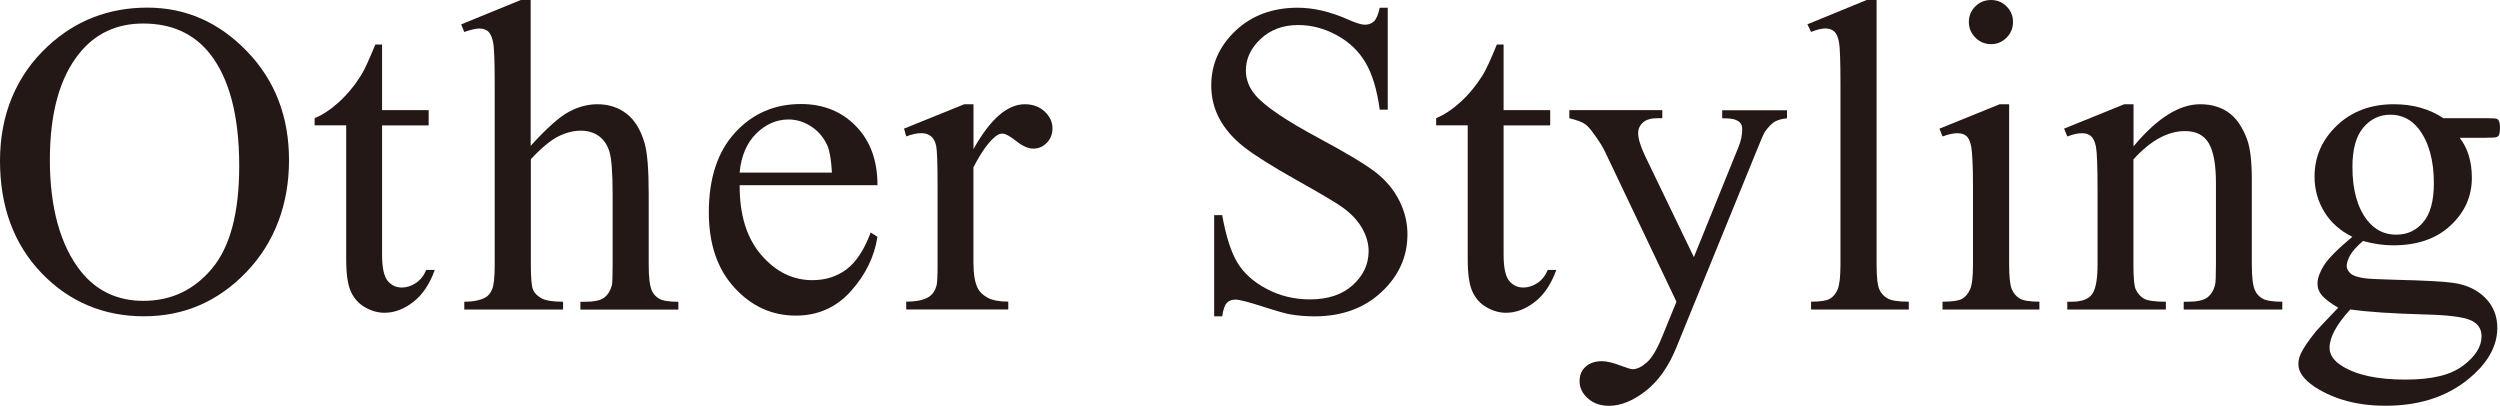
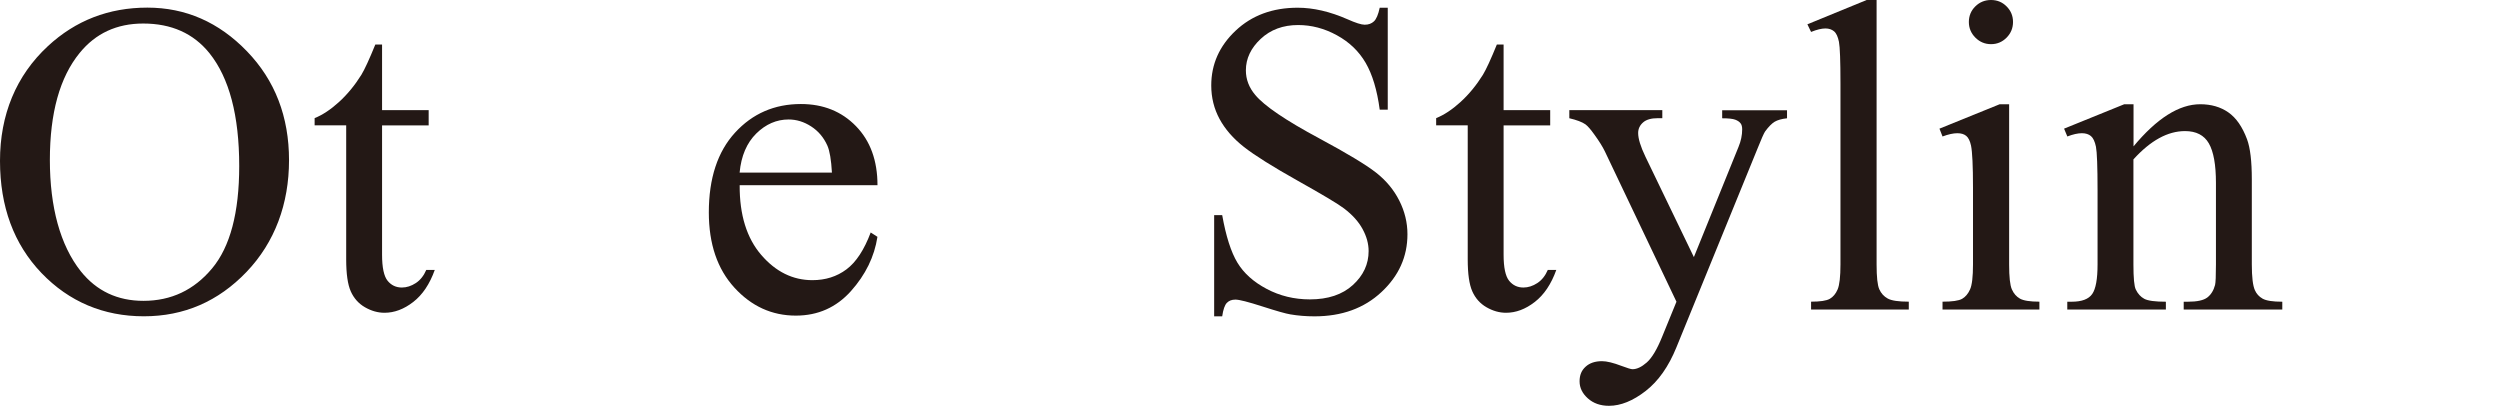
<svg xmlns="http://www.w3.org/2000/svg" id="_レイヤー_1" data-name="レイヤー 1" viewBox="0 0 482.31 78.27">
  <defs>
    <style>
      .cls-1 {
        fill: #231815;
        stroke-width: 0px;
      }
    </style>
  </defs>
  <path class="cls-1" d="M28.43,1.47c7.39,0,13.79,2.81,19.21,8.42,5.42,5.61,8.12,12.62,8.12,21.02s-2.73,15.83-8.19,21.54-12.07,8.57-19.82,8.57-14.42-2.79-19.76-8.36C2.67,47.09,0,39.88,0,31.03S3.08,14.61,9.24,8.9C14.58,3.95,20.98,1.47,28.43,1.47ZM27.63,4.54c-5.1,0-9.18,1.89-12.26,5.67-3.84,4.7-5.75,11.59-5.75,20.66s1.99,16.45,5.96,21.46c3.05,3.81,7.08,5.71,12.09,5.71,5.35,0,9.76-2.08,13.25-6.26,3.48-4.17,5.23-10.75,5.23-19.74,0-9.74-1.92-17.01-5.75-21.79-3.08-3.81-7.33-5.71-12.77-5.71Z" />
  <path class="cls-1" d="M73.71,8.61v12.64h8.99v2.94h-8.99v24.94c0,2.49.36,4.17,1.07,5.04.71.87,1.63,1.3,2.75,1.3.92,0,1.82-.29,2.69-.86.87-.57,1.54-1.42,2.02-2.54h1.64c-.98,2.74-2.37,4.81-4.16,6.19-1.79,1.39-3.64,2.08-5.54,2.08-1.29,0-2.55-.36-3.78-1.07-1.23-.71-2.14-1.74-2.73-3.07-.59-1.33-.88-3.38-.88-6.15v-25.87h-6.09v-1.39c1.54-.62,3.11-1.66,4.72-3.13,1.61-1.47,3.04-3.21,4.3-5.23.64-1.06,1.54-3.01,2.69-5.84h1.3Z" />
-   <path class="cls-1" d="M102.38,0v28.13c3.11-3.42,5.57-5.61,7.39-6.57,1.82-.97,3.64-1.45,5.46-1.45,2.18,0,4.06.6,5.63,1.81,1.57,1.2,2.73,3.09,3.49,5.67.53,1.79.8,5.07.8,9.83v13.61c0,2.44.2,4.1.59,5,.28.67.76,1.2,1.43,1.6.67.39,1.9.59,3.7.59v1.51h-18.9v-1.51h.88c1.79,0,3.04-.27,3.74-.82.7-.55,1.19-1.35,1.47-2.41.08-.45.13-1.76.13-3.95v-13.61c0-4.2-.22-6.96-.65-8.27-.43-1.32-1.13-2.3-2.08-2.96-.95-.66-2.1-.99-3.44-.99s-2.8.36-4.28,1.09c-1.48.73-3.26,2.2-5.33,4.41v20.32c0,2.63.15,4.27.44,4.91.29.64.84,1.18,1.64,1.62.8.43,2.18.65,4.14.65v1.51h-19.06v-1.51c1.71,0,3.05-.27,4.03-.8.56-.28,1.01-.81,1.34-1.6.34-.78.5-2.38.5-4.79V16.21c0-4.39-.1-7.1-.32-8.1-.21-1.01-.53-1.69-.96-2.06-.43-.36-1.02-.55-1.74-.55-.59,0-1.54.22-2.86.67l-.59-1.47,11.51-4.7h1.93Z" />
  <path class="cls-1" d="M142.7,35.74c-.03,5.71,1.36,10.19,4.16,13.44,2.8,3.25,6.09,4.87,9.87,4.87,2.52,0,4.71-.69,6.57-2.08,1.86-1.39,3.42-3.76,4.68-7.12l1.3.84c-.59,3.84-2.3,7.33-5.12,10.48-2.83,3.15-6.37,4.72-10.62,4.72-4.62,0-8.57-1.8-11.86-5.4-3.29-3.6-4.93-8.43-4.93-14.51,0-6.58,1.69-11.71,5.06-15.39,3.37-3.68,7.61-5.52,12.7-5.52,4.31,0,7.85,1.42,10.62,4.26,2.77,2.84,4.16,6.64,4.16,11.4h-26.58ZM142.7,33.3h17.8c-.14-2.46-.43-4.2-.88-5.21-.7-1.57-1.74-2.8-3.13-3.7-1.39-.9-2.83-1.34-4.35-1.34-2.32,0-4.4.9-6.24,2.71-1.83,1.81-2.91,4.32-3.21,7.54Z" />
-   <path class="cls-1" d="M187.81,20.11v8.65c3.22-5.77,6.52-8.65,9.91-8.65,1.54,0,2.81.47,3.82,1.41,1.01.94,1.51,2.02,1.51,3.25,0,1.09-.36,2.02-1.09,2.77-.73.76-1.6,1.13-2.6,1.13s-2.08-.48-3.3-1.45c-1.22-.97-2.12-1.45-2.71-1.45-.5,0-1.05.28-1.64.84-1.26,1.15-2.56,3.04-3.91,5.67v18.43c0,2.13.27,3.74.8,4.83.36.76,1.01,1.39,1.93,1.89s2.25.76,3.99.76v1.51h-19.69v-1.51c1.96,0,3.42-.31,4.37-.92.7-.45,1.19-1.16,1.47-2.14.14-.48.21-1.83.21-4.07v-14.91c0-4.48-.09-7.15-.27-8-.18-.85-.52-1.48-1.01-1.87-.49-.39-1.1-.59-1.83-.59-.87,0-1.85.21-2.94.63l-.42-1.51,11.63-4.7h1.76Z" />
  <path class="cls-1" d="M267.73,1.47v19.69h-1.55c-.5-3.78-1.41-6.79-2.71-9.03-1.3-2.24-3.16-4.02-5.56-5.33-2.41-1.32-4.9-1.97-7.47-1.97-2.91,0-5.32.89-7.22,2.67-1.9,1.78-2.86,3.8-2.86,6.07,0,1.74.6,3.32,1.81,4.75,1.74,2.1,5.86,4.9,12.39,8.4,5.32,2.86,8.95,5.05,10.9,6.57,1.95,1.53,3.44,3.32,4.49,5.4,1.05,2.07,1.58,4.24,1.58,6.51,0,4.31-1.67,8.03-5.02,11.15-3.34,3.12-7.65,4.68-12.91,4.68-1.65,0-3.21-.13-4.66-.38-.87-.14-2.67-.65-5.4-1.53-2.73-.88-4.46-1.32-5.19-1.32s-1.25.21-1.66.63c-.41.42-.71,1.29-.9,2.6h-1.55v-19.53h1.55c.73,4.09,1.71,7.15,2.94,9.18,1.23,2.03,3.11,3.72,5.65,5.06,2.53,1.34,5.31,2.02,8.33,2.02,3.5,0,6.26-.92,8.29-2.77,2.03-1.85,3.04-4.03,3.04-6.55,0-1.4-.38-2.81-1.16-4.24-.77-1.43-1.97-2.76-3.59-3.99-1.09-.84-4.07-2.62-8.94-5.35s-8.33-4.91-10.39-6.53c-2.06-1.62-3.62-3.42-4.68-5.38-1.06-1.96-1.6-4.12-1.6-6.47,0-4.09,1.57-7.61,4.7-10.56,3.13-2.95,7.12-4.43,11.97-4.43,3.02,0,6.23.74,9.62,2.23,1.57.7,2.67,1.05,3.32,1.05.73,0,1.32-.22,1.78-.65.46-.43.83-1.31,1.11-2.62h1.55Z" />
  <path class="cls-1" d="M290.08,8.61v12.64h8.99v2.94h-8.99v24.94c0,2.49.36,4.17,1.07,5.04.71.87,1.63,1.3,2.75,1.3.92,0,1.82-.29,2.69-.86.87-.57,1.54-1.42,2.02-2.54h1.64c-.98,2.74-2.37,4.81-4.16,6.19-1.79,1.39-3.64,2.08-5.54,2.08-1.29,0-2.55-.36-3.78-1.07-1.23-.71-2.14-1.74-2.73-3.07-.59-1.33-.88-3.38-.88-6.15v-25.87h-6.09v-1.39c1.54-.62,3.11-1.66,4.72-3.13,1.61-1.47,3.04-3.21,4.3-5.23.64-1.06,1.54-3.01,2.69-5.84h1.3Z" />
  <path class="cls-1" d="M302.77,21.25h17.93v1.55h-.88c-1.26,0-2.21.27-2.83.82-.63.55-.95,1.23-.95,2.04,0,1.09.46,2.6,1.39,4.54l9.36,19.4,8.61-21.25c.48-1.15.71-2.28.71-3.4,0-.5-.1-.88-.29-1.13-.22-.31-.57-.55-1.05-.73-.48-.18-1.32-.27-2.52-.27v-1.55h12.51v1.55c-1.04.11-1.83.34-2.39.67-.56.34-1.18.97-1.85,1.89-.25.39-.73,1.47-1.43,3.23l-15.66,38.38c-1.51,3.72-3.49,6.54-5.94,8.44-2.45,1.9-4.81,2.86-7.08,2.86-1.65,0-3.01-.48-4.07-1.43-1.06-.95-1.6-2.04-1.6-3.28s.38-2.12,1.16-2.83c.77-.71,1.83-1.07,3.17-1.07.92,0,2.18.31,3.78.92,1.12.42,1.82.63,2.1.63.84,0,1.76-.43,2.75-1.3.99-.87,2-2.55,3-5.04l2.73-6.68-13.82-29.02c-.42-.87-1.09-1.95-2.02-3.23-.7-.98-1.27-1.64-1.72-1.97-.64-.45-1.68-.84-3.11-1.18v-1.55Z" />
  <path class="cls-1" d="M362.04,0v51.02c0,2.41.17,4,.52,4.79.35.78.89,1.38,1.62,1.78.73.41,2.08.61,4.07.61v1.51h-18.85v-1.51c1.76,0,2.97-.18,3.61-.55.64-.36,1.15-.97,1.51-1.81.36-.84.55-2.45.55-4.83V16.08c0-4.34-.1-7.01-.29-8-.2-.99-.51-1.67-.95-2.04-.43-.36-.99-.55-1.66-.55-.73,0-1.65.22-2.77.67l-.71-1.47,11.46-4.7h1.89Z" />
  <path class="cls-1" d="M387.61,20.11v30.91c0,2.41.17,4.01.53,4.81.35.8.87,1.39,1.55,1.78.69.39,1.94.59,3.76.59v1.51h-18.69v-1.51c1.88,0,3.13-.18,3.78-.55.64-.36,1.15-.97,1.53-1.81.38-.84.57-2.45.57-4.83v-14.82c0-4.17-.13-6.87-.38-8.1-.2-.9-.5-1.52-.92-1.87-.42-.35-.99-.52-1.72-.52-.78,0-1.74.21-2.86.63l-.59-1.51,11.59-4.7h1.85ZM384.12,0c1.18,0,2.18.41,3,1.24.83.83,1.24,1.83,1.24,3s-.41,2.18-1.24,3.02c-.83.84-1.83,1.26-3,1.26s-2.18-.42-3.02-1.26-1.26-1.85-1.26-3.02.41-2.18,1.24-3,1.84-1.24,3.04-1.24Z" />
  <path class="cls-1" d="M411.59,28.26c4.51-5.43,8.8-8.15,12.89-8.15,2.1,0,3.91.52,5.42,1.57s2.71,2.78,3.61,5.19c.62,1.68.92,4.26.92,7.73v16.42c0,2.44.2,4.09.59,4.96.31.7.8,1.25,1.49,1.64.69.39,1.95.59,3.8.59v1.51h-19.02v-1.51h.8c1.79,0,3.04-.27,3.76-.82.71-.55,1.21-1.35,1.49-2.41.11-.42.17-1.74.17-3.95v-15.75c0-3.5-.46-6.04-1.37-7.62-.91-1.58-2.44-2.37-4.6-2.37-3.33,0-6.65,1.82-9.95,5.46v20.28c0,2.6.15,4.21.46,4.83.39.81.93,1.41,1.62,1.78.69.38,2.08.57,4.18.57v1.51h-19.02v-1.51h.84c1.96,0,3.28-.5,3.97-1.49.69-.99,1.03-2.89,1.03-5.69v-14.28c0-4.62-.11-7.43-.31-8.44-.21-1.01-.53-1.69-.97-2.06-.43-.36-1.01-.55-1.74-.55-.78,0-1.72.21-2.81.63l-.63-1.51,11.59-4.7h1.81v8.15Z" />
-   <path class="cls-1" d="M453.84,45.69c-2.35-1.15-4.16-2.75-5.42-4.81s-1.89-4.33-1.89-6.82c0-3.81,1.43-7.08,4.3-9.83,2.87-2.74,6.54-4.12,11.02-4.12,3.67,0,6.84.9,9.53,2.69h8.15c1.2,0,1.9.04,2.1.1.2.07.34.19.42.36.17.25.25.7.25,1.34,0,.73-.07,1.23-.21,1.51-.08.14-.23.25-.44.34-.21.08-.92.13-2.12.13h-5c1.57,2.02,2.35,4.59,2.35,7.73,0,3.58-1.37,6.65-4.12,9.2-2.74,2.55-6.42,3.82-11.04,3.82-1.9,0-3.85-.28-5.84-.84-1.23,1.06-2.06,1.99-2.5,2.79-.43.8-.65,1.48-.65,2.04,0,.48.23.94.69,1.39.46.45,1.37.77,2.71.97.78.11,2.74.21,5.88.29,5.77.14,9.5.34,11.21.59,2.6.36,4.68,1.33,6.24,2.9,1.55,1.57,2.33,3.5,2.33,5.79,0,3.16-1.48,6.13-4.45,8.9-4.37,4.09-10.06,6.13-17.09,6.13-5.4,0-9.97-1.22-13.69-3.65-2.1-1.4-3.15-2.86-3.15-4.37,0-.67.15-1.34.46-2.02.48-1.04,1.46-2.48,2.94-4.33.2-.25,1.62-1.76,4.28-4.54-1.46-.87-2.48-1.64-3.09-2.33-.6-.69-.9-1.46-.9-2.33,0-.98.4-2.13,1.2-3.44.8-1.32,2.64-3.18,5.52-5.58ZM453.42,59.71c-1.32,1.43-2.31,2.76-2.98,3.99-.67,1.23-1.01,2.37-1.01,3.4,0,1.34.81,2.52,2.44,3.53,2.8,1.74,6.84,2.6,12.14,2.6s8.75-.89,11.15-2.67c2.39-1.78,3.59-3.67,3.59-5.69,0-1.46-.71-2.49-2.14-3.11-1.46-.62-4.34-.98-8.65-1.09-6.3-.17-11.14-.49-14.53-.97ZM461.15,22.13c-2.07,0-3.81.83-5.21,2.48-1.4,1.65-2.1,4.19-2.1,7.6,0,4.42.95,7.85,2.86,10.29,1.46,1.85,3.3,2.77,5.54,2.77s3.88-.8,5.25-2.39c1.37-1.6,2.06-4.1,2.06-7.52,0-4.45-.97-7.94-2.9-10.46-1.43-1.85-3.26-2.77-5.5-2.77Z" />
</svg>